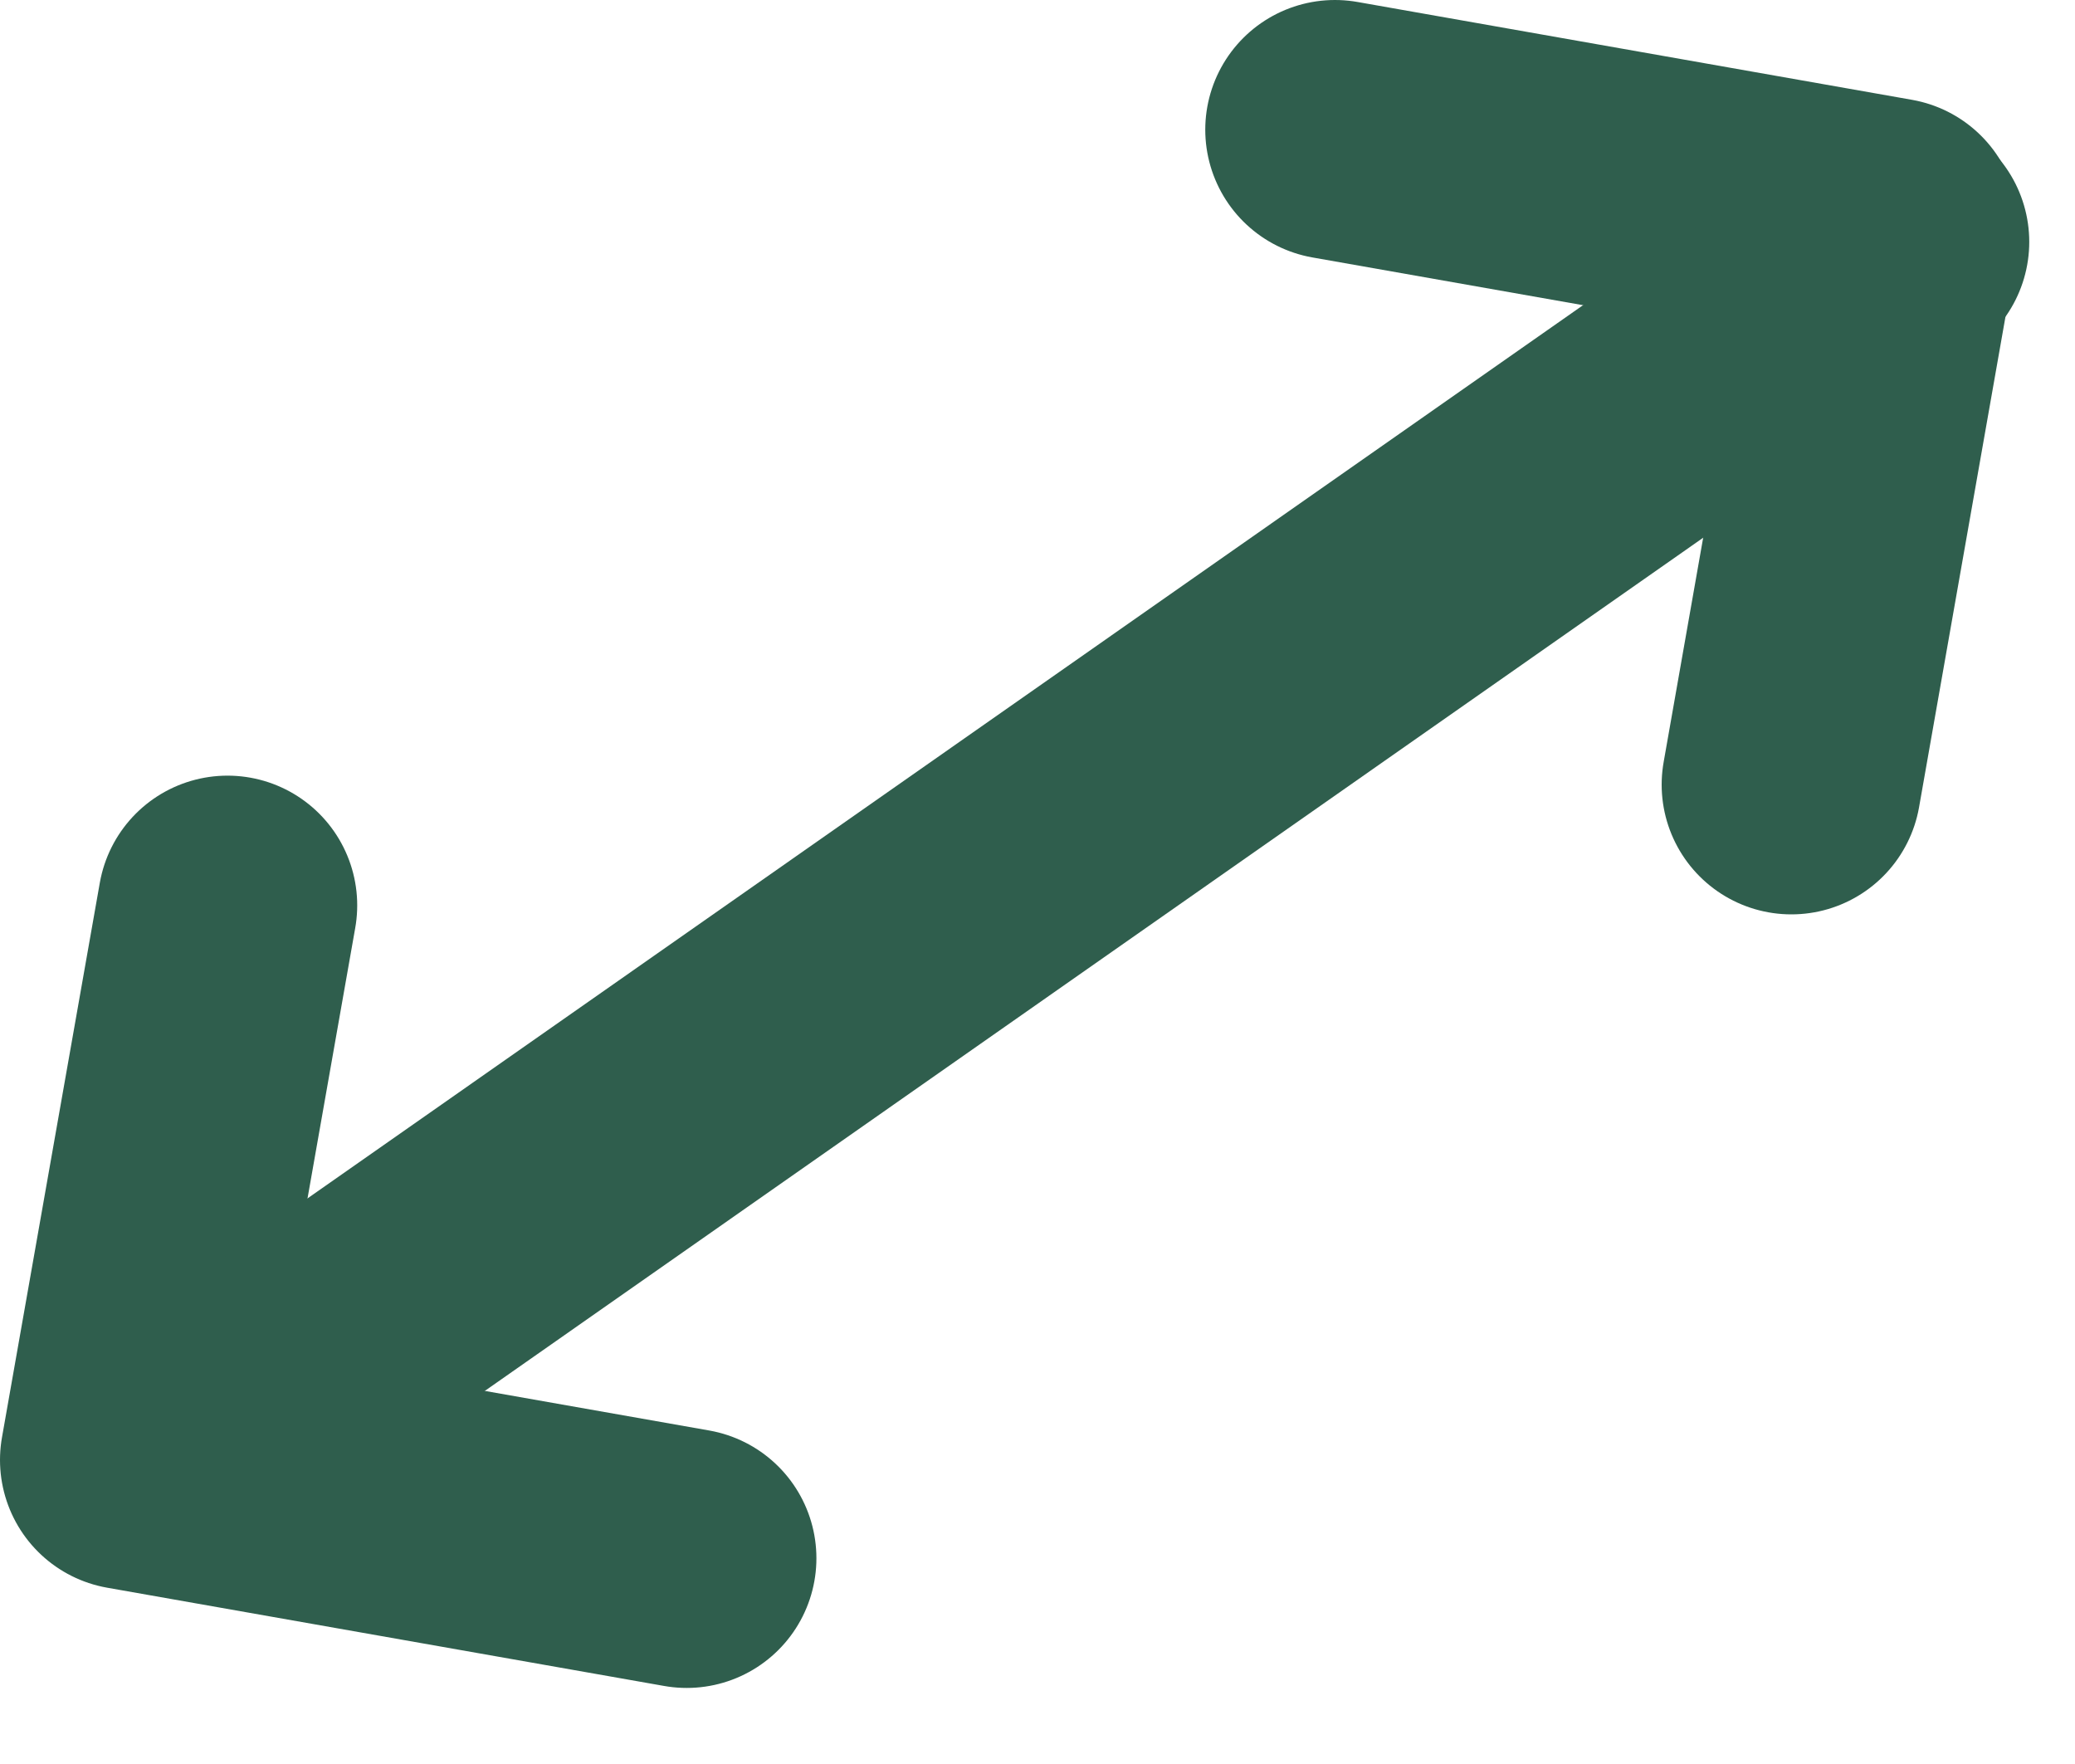
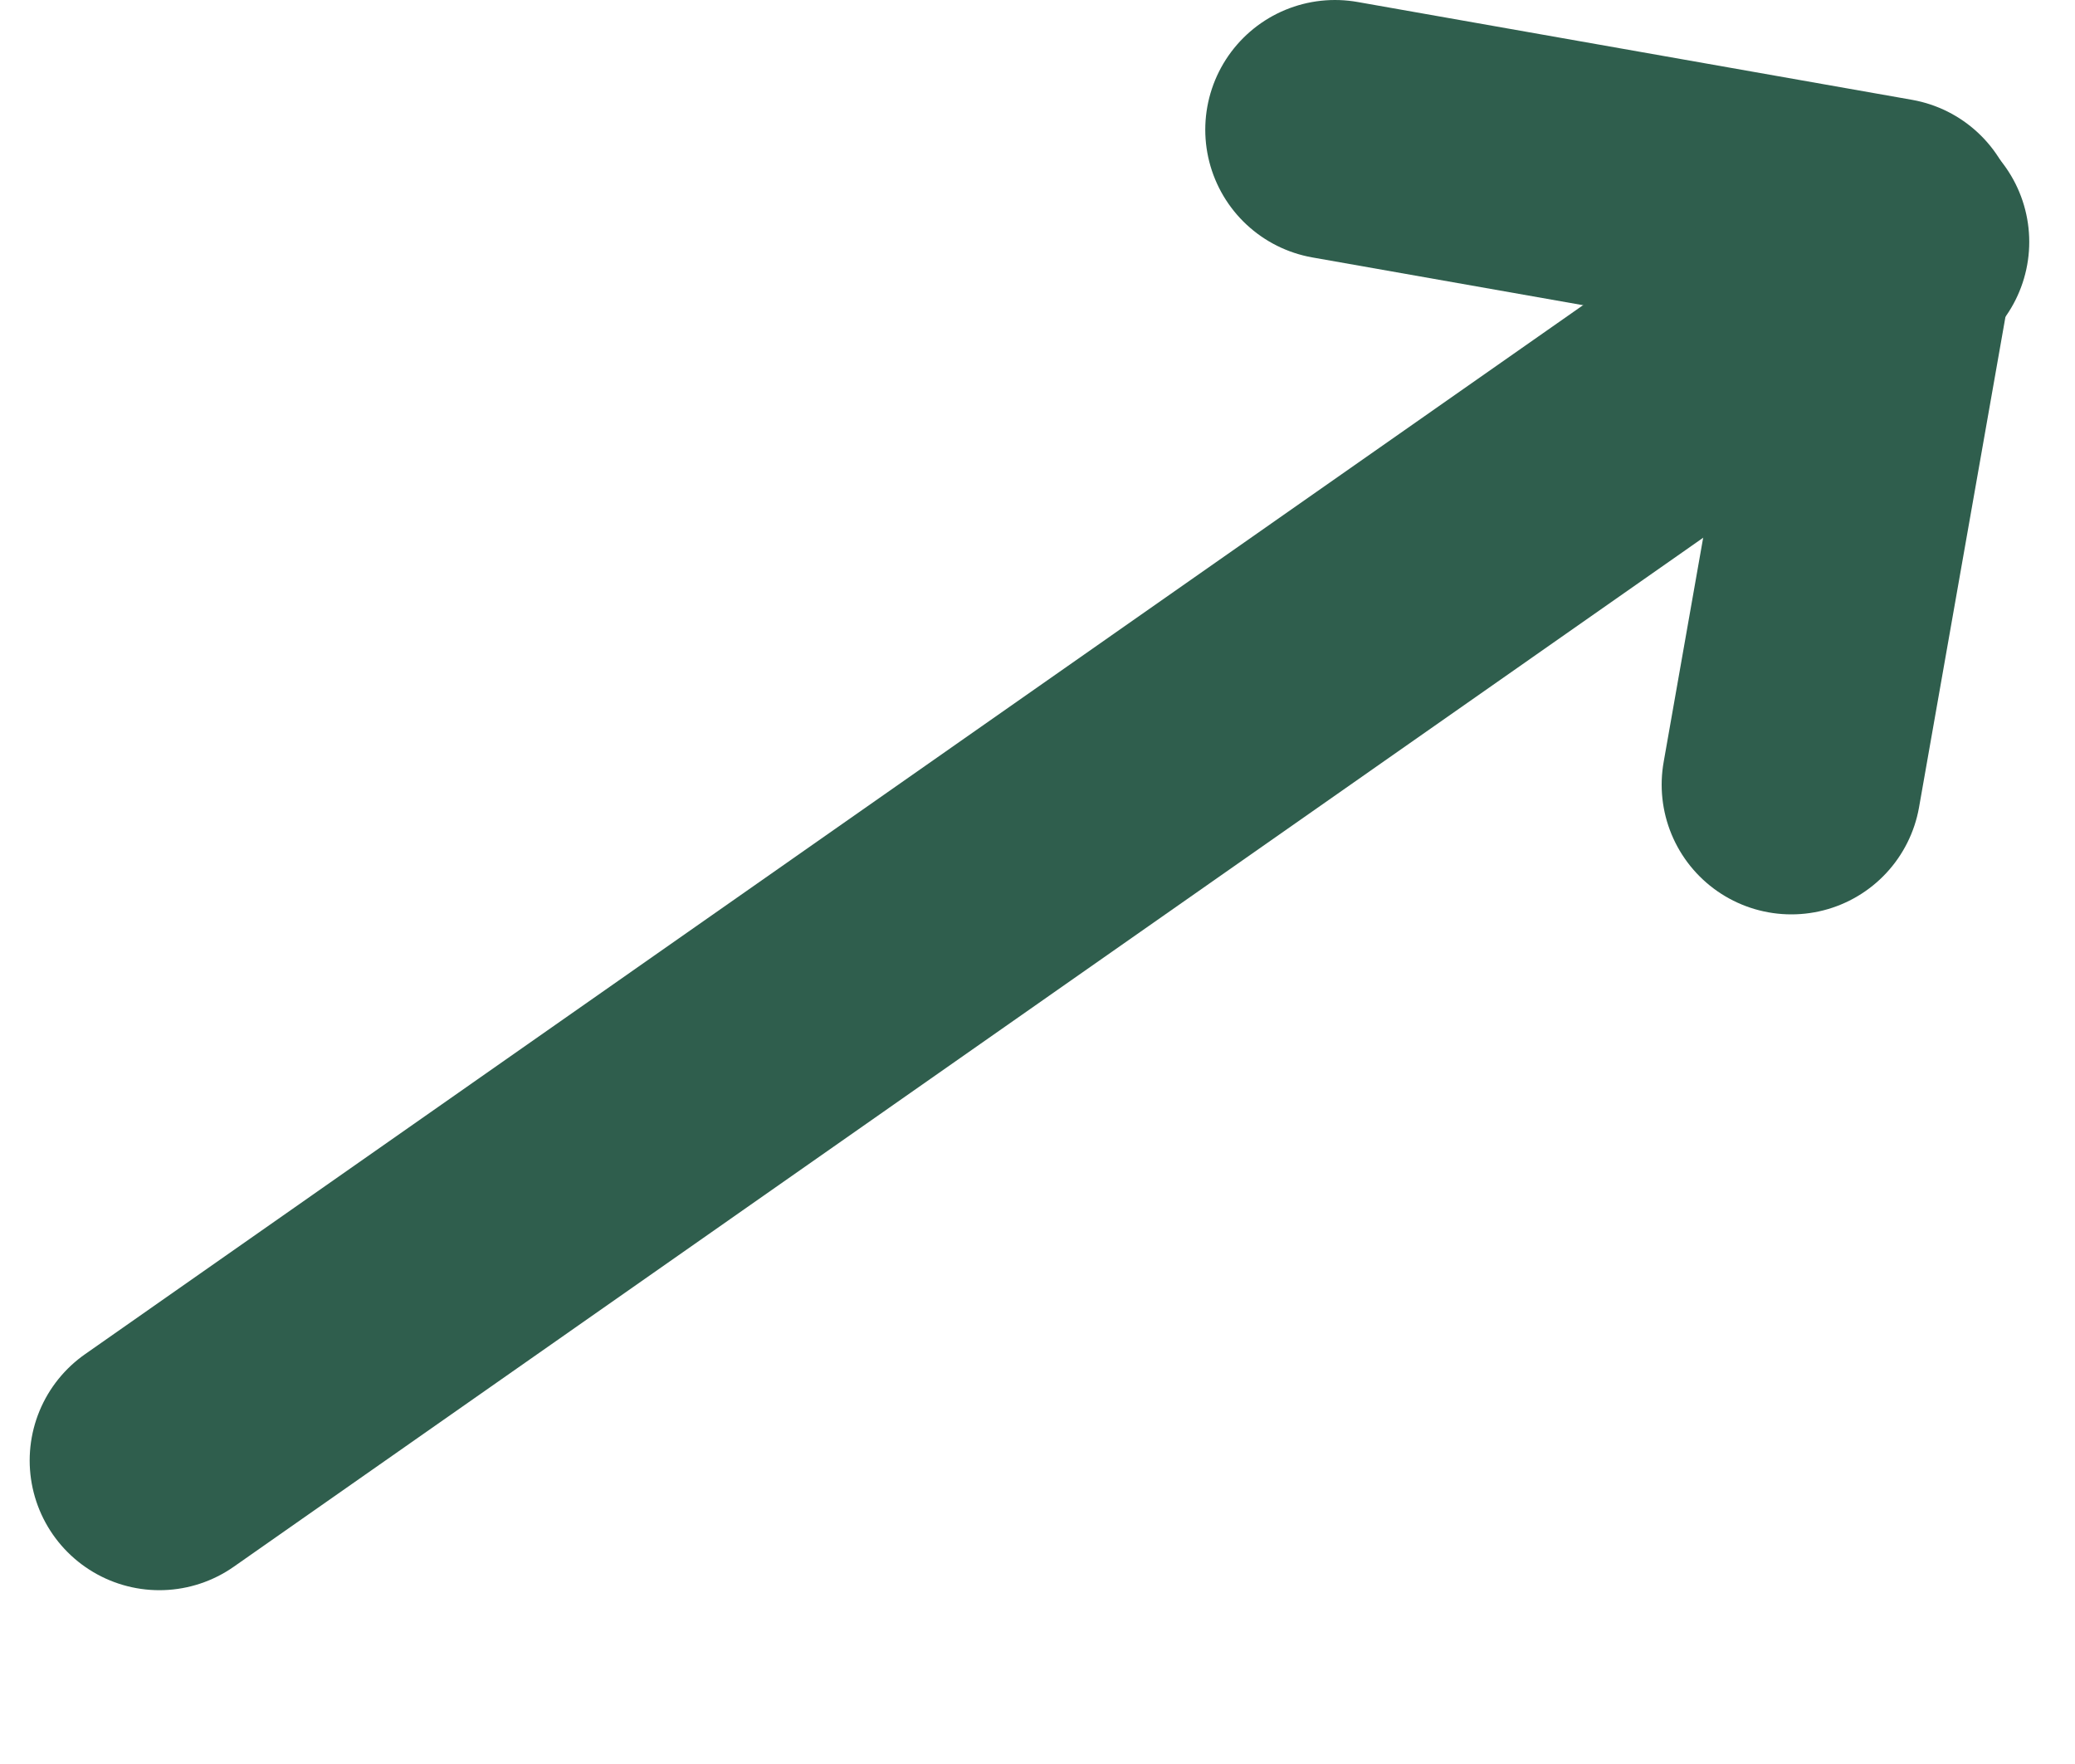
<svg xmlns="http://www.w3.org/2000/svg" width="100%" height="100%" viewBox="0 0 20 17" version="1.1" xml:space="preserve" style="fill-rule:evenodd;clip-rule:evenodd;stroke-linecap:round;stroke-linejoin:round;">
  <g transform="matrix(1,0,0,1,-385.762,-146.951)">
    <path d="M403.028,154.513L403.974,149.144L398.629,148.201" style="fill:none;fill-rule:nonzero;stroke:rgb(47,94,77);stroke-width:2.5px;" />
-     <path d="M392.381,161.968L387.012,161.021L387.955,155.676" style="fill:none;fill-rule:nonzero;stroke:rgb(47,94,77);stroke-width:2.5px;" />
    <path d="M404.071,149.282L387.298,161.026" style="fill:none;fill-rule:nonzero;stroke:rgb(47,94,77);stroke-width:2.5px;" />
  </g>
</svg>